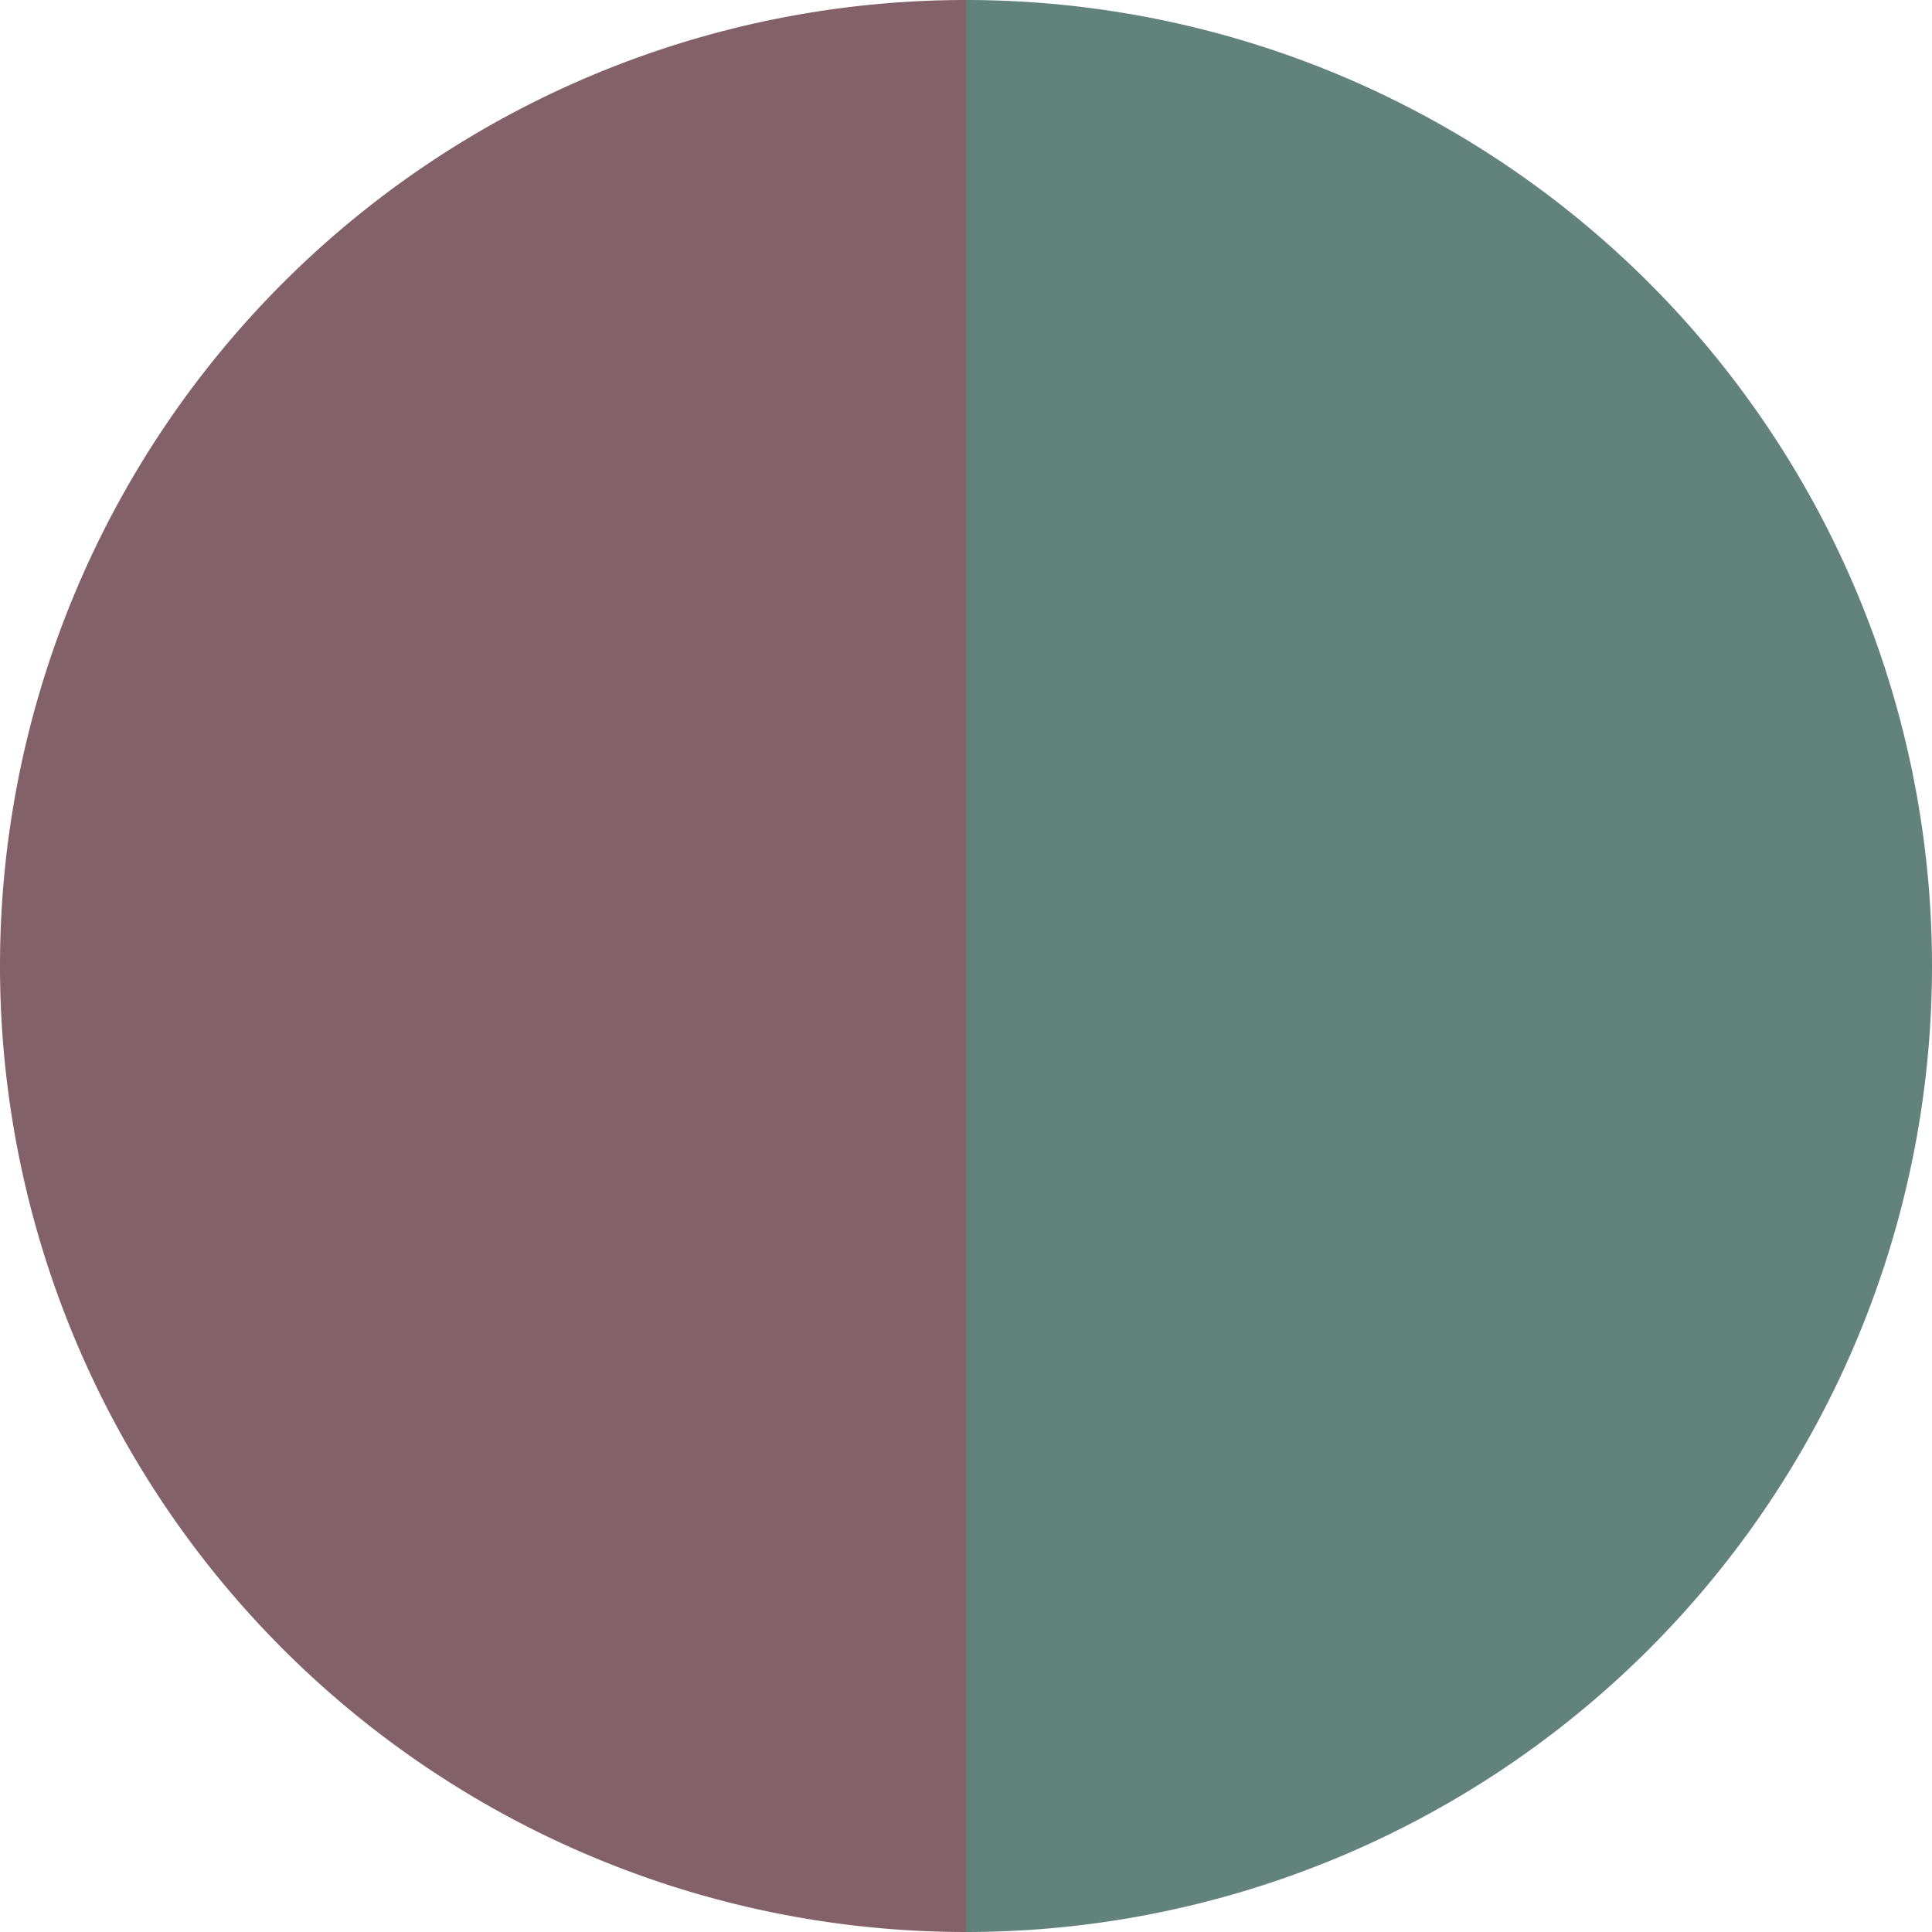
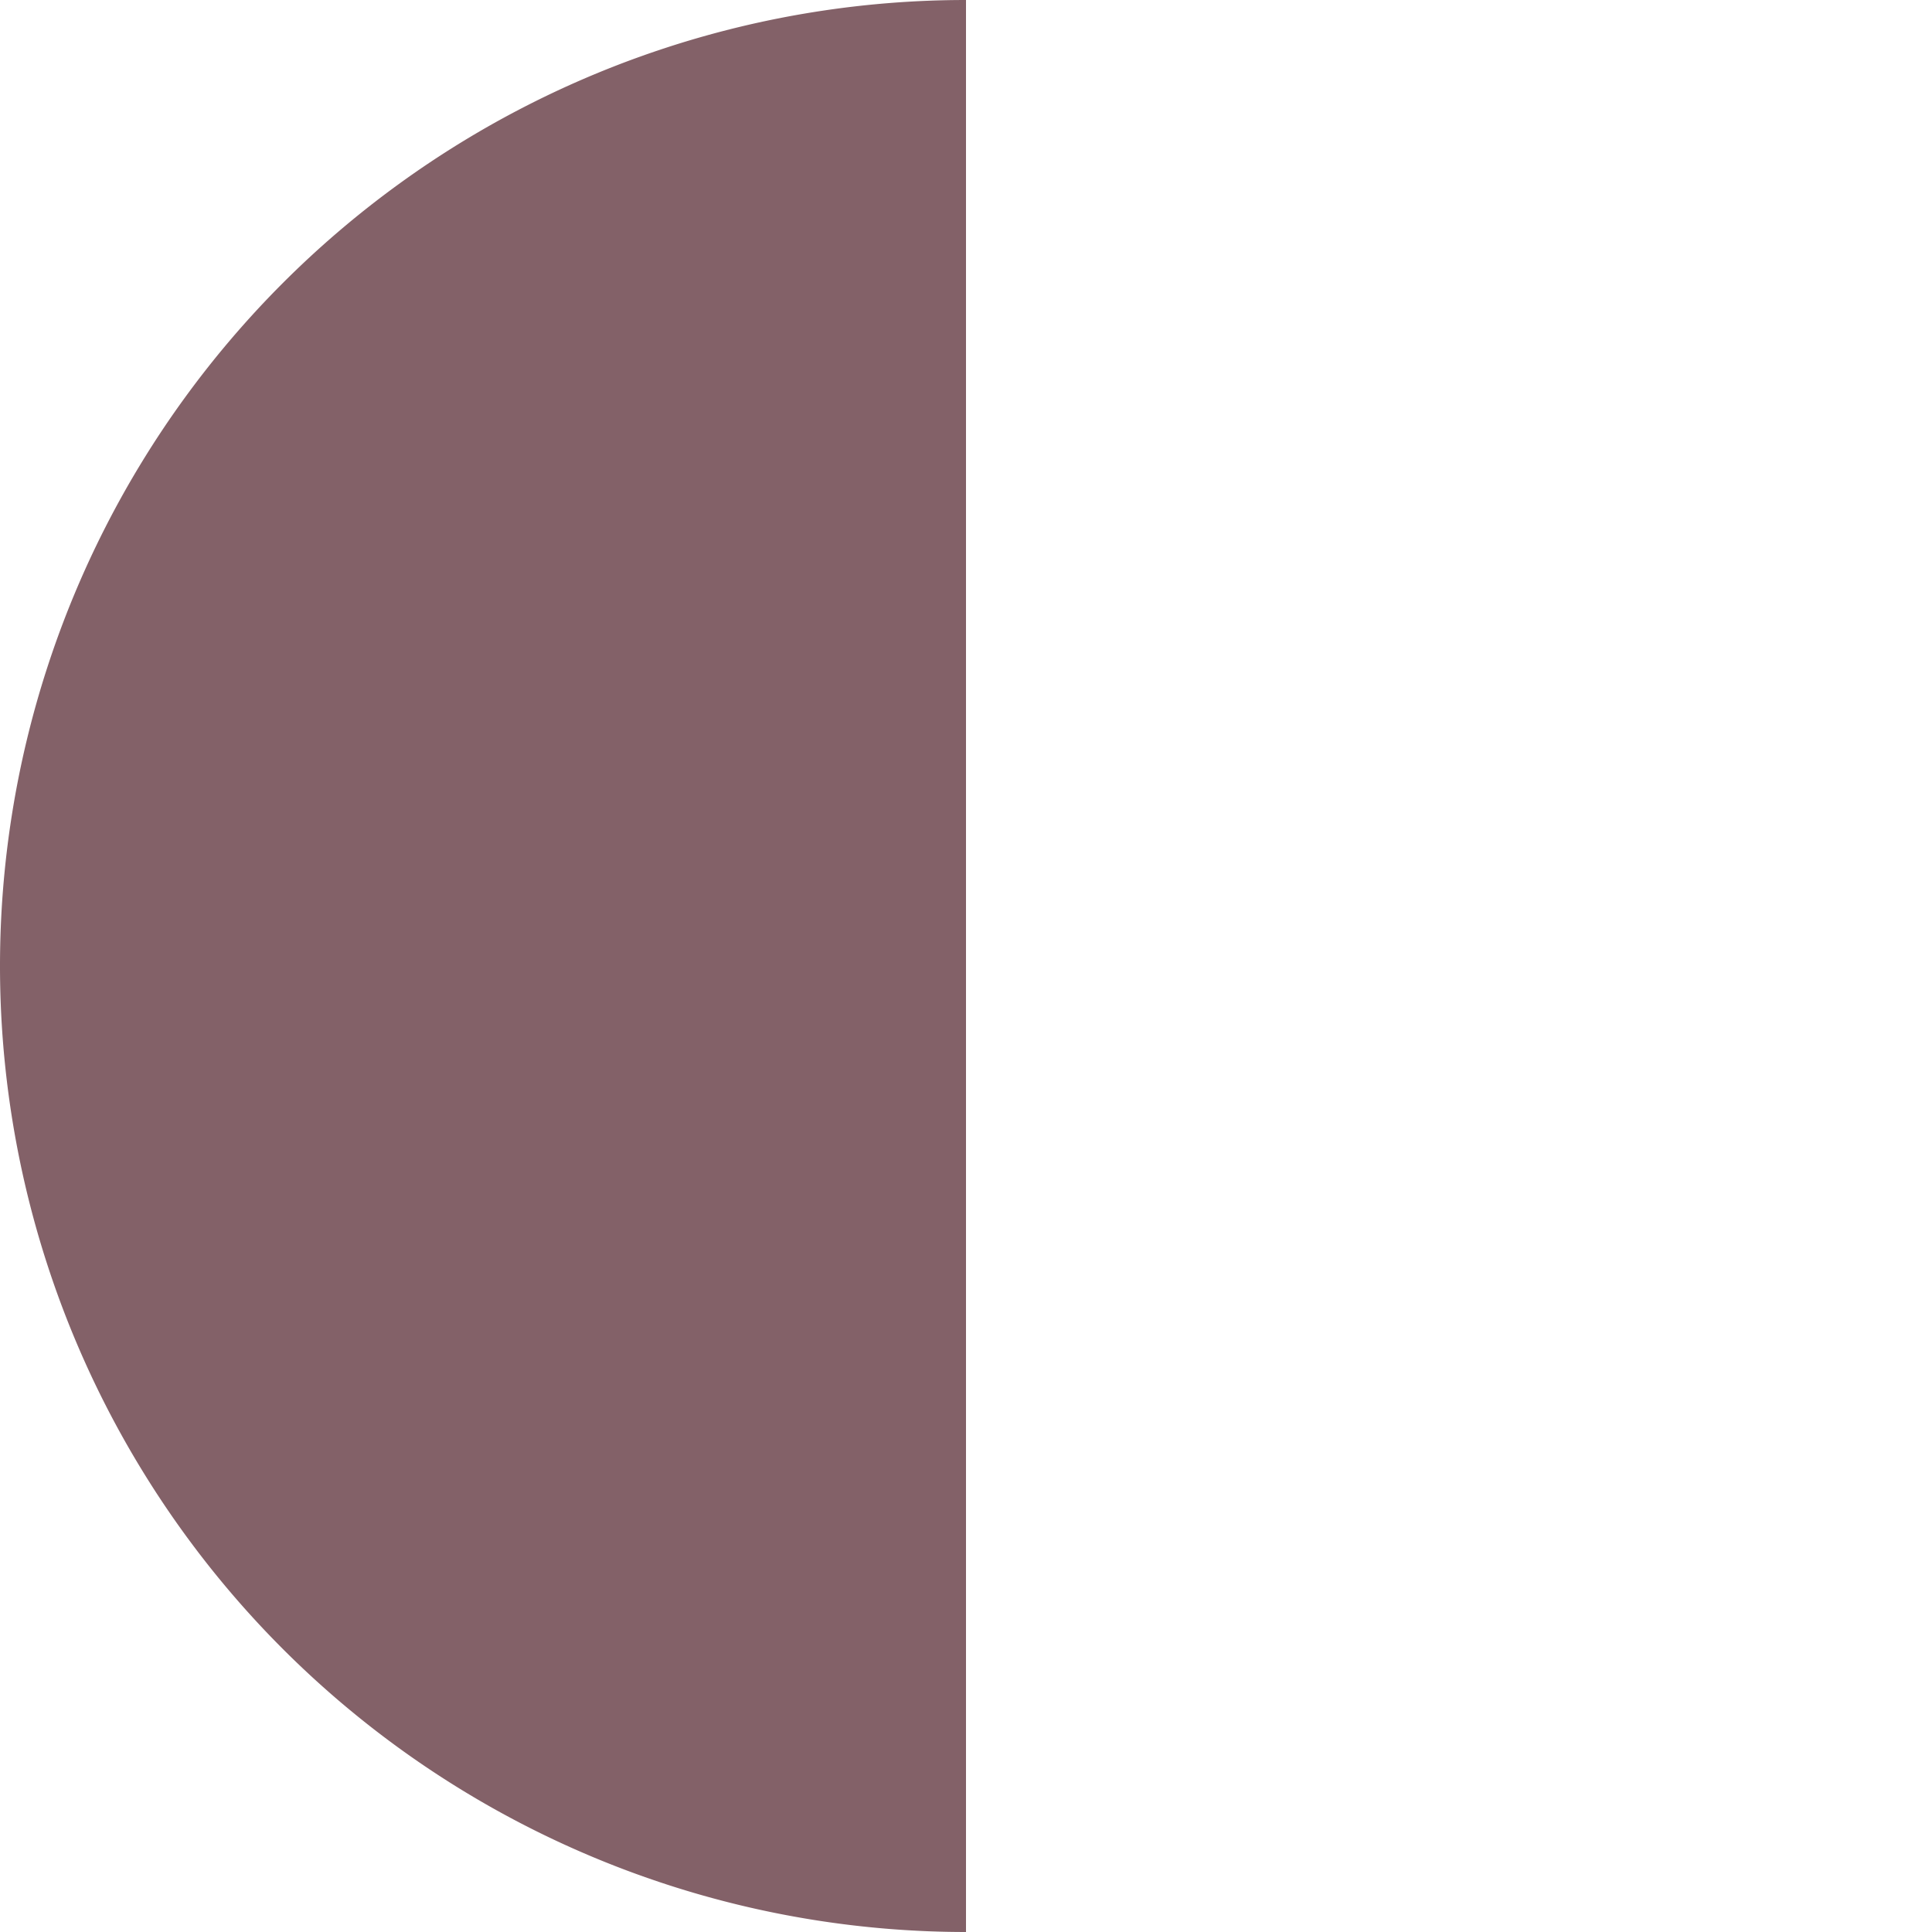
<svg xmlns="http://www.w3.org/2000/svg" width="500" height="500" viewBox="-1 -1 2 2">
-   <path d="M 0 -1               A 1,1 0 0,1 0 1             L 0,0              z" fill="#61837c" />
  <path d="M 0 1               A 1,1 0 0,1 -0 -1             L 0,0              z" fill="#836168" />
</svg>